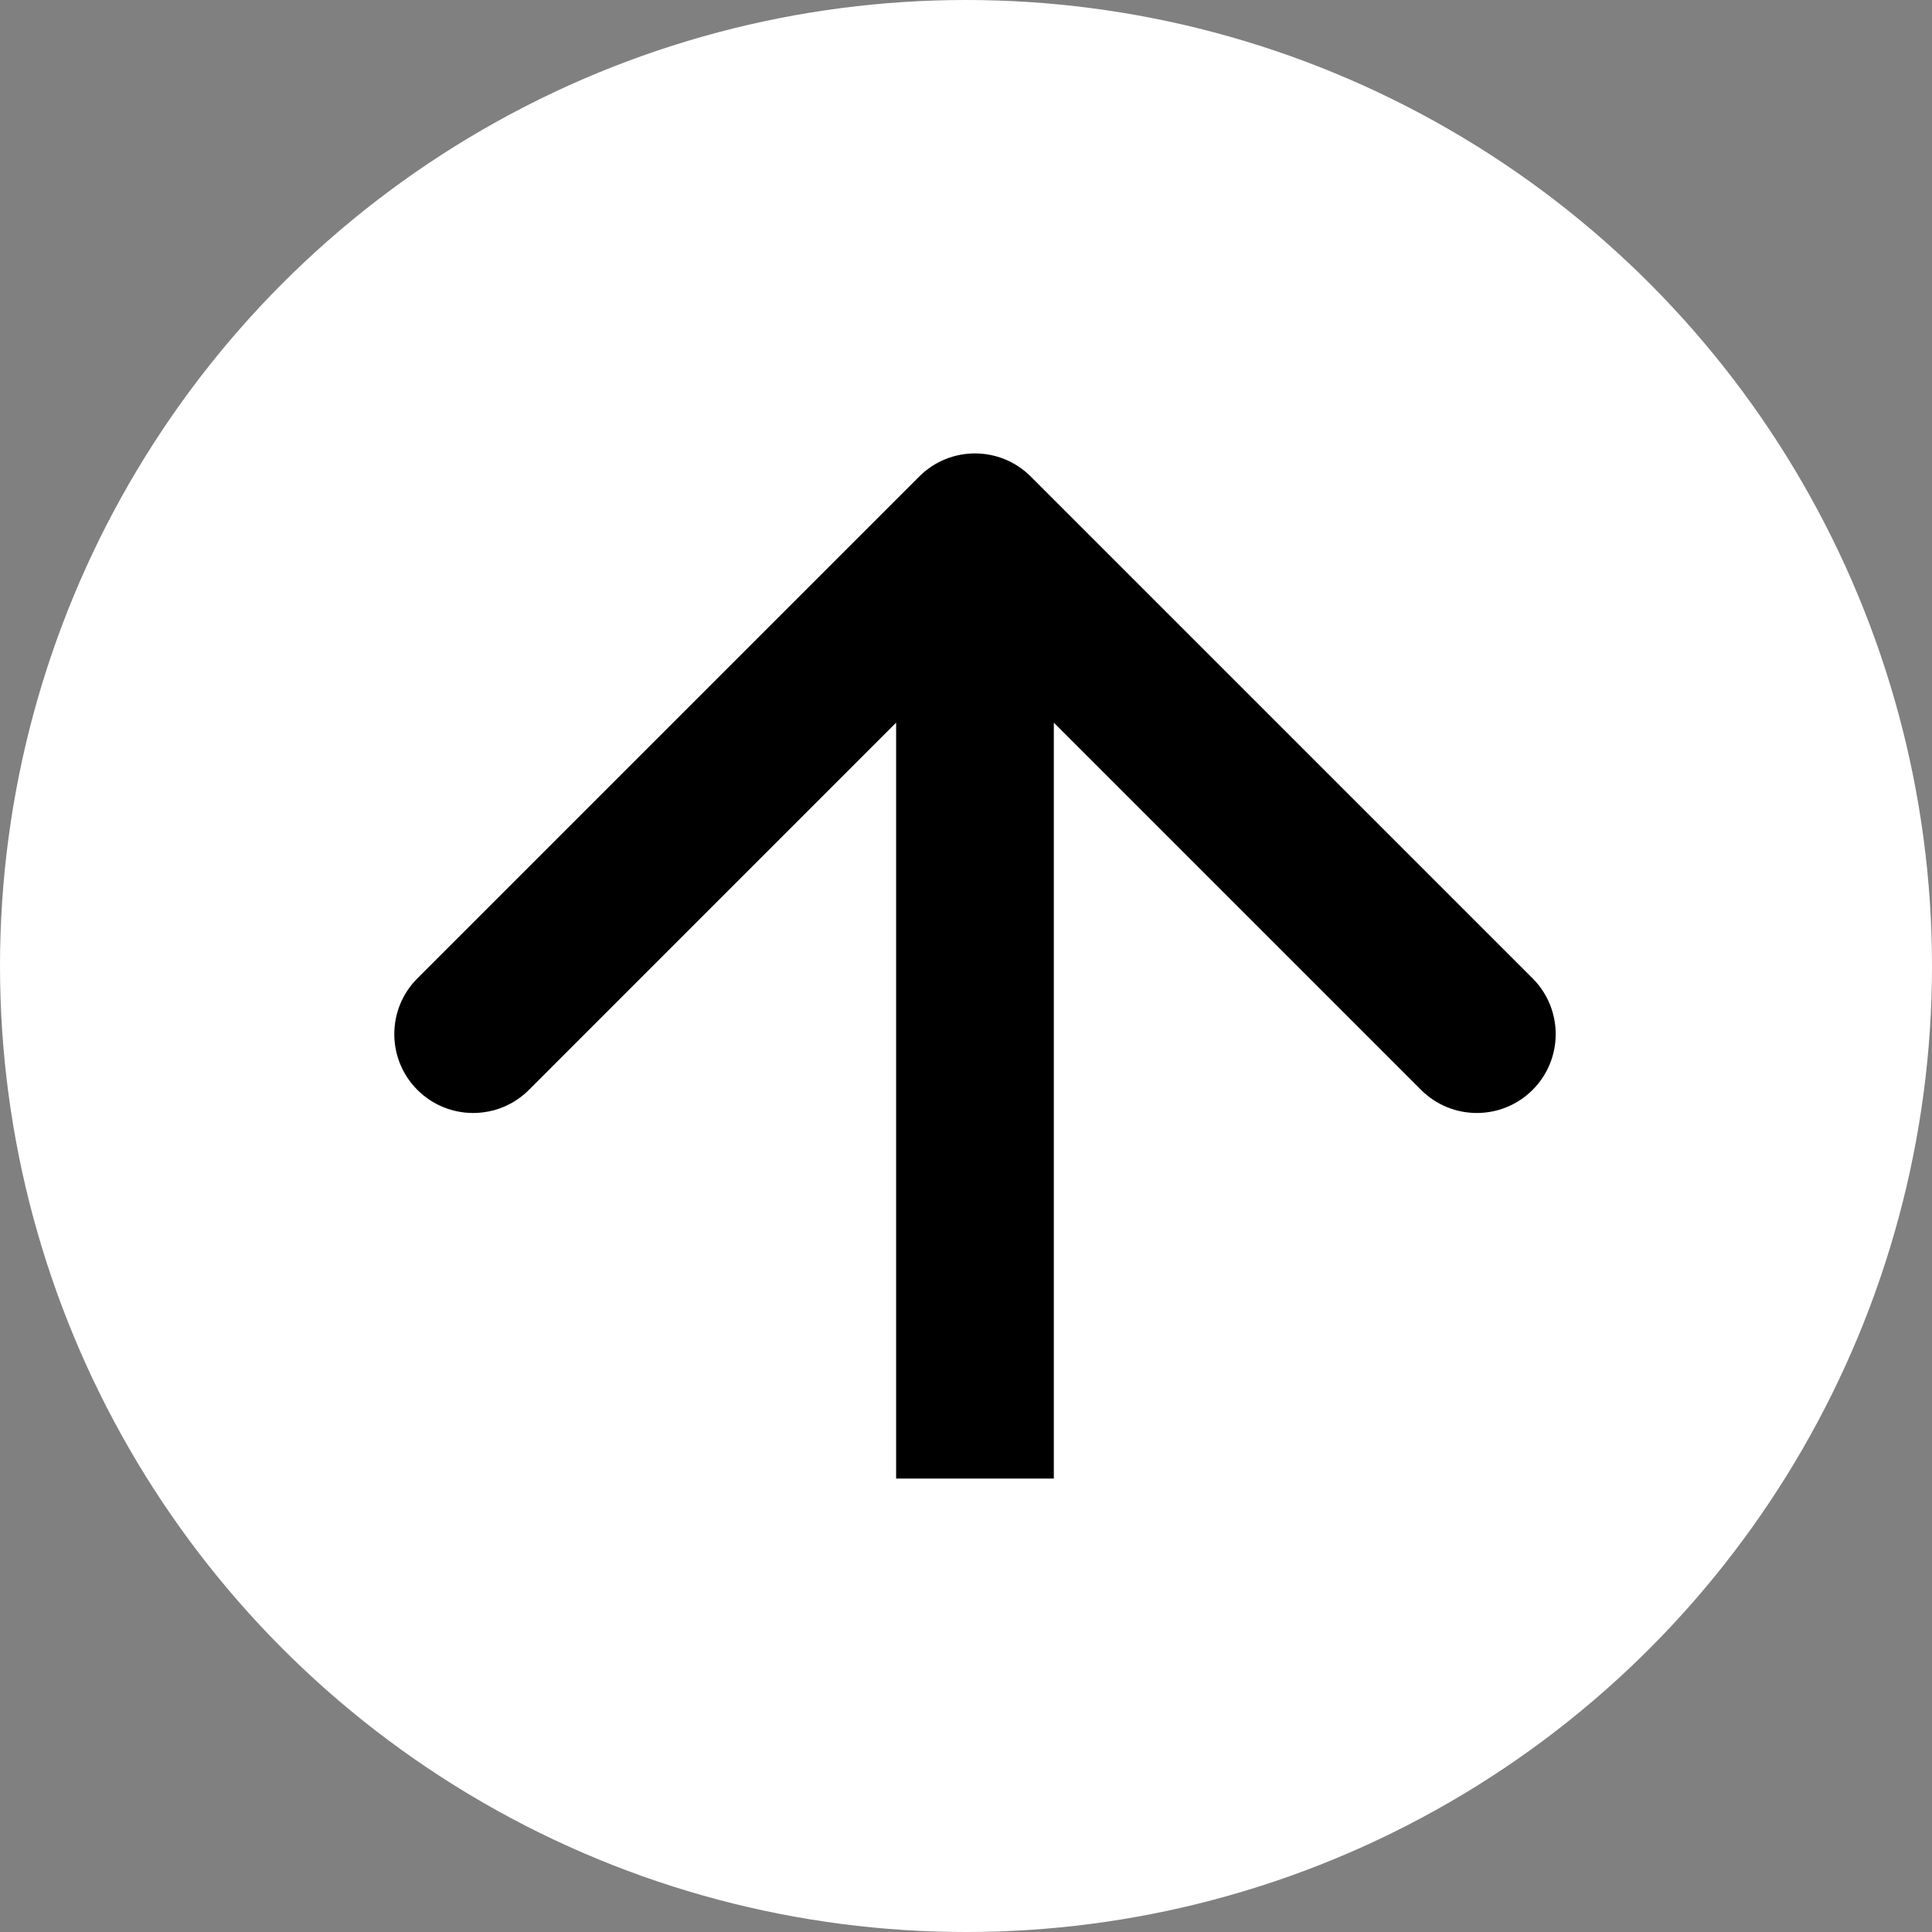
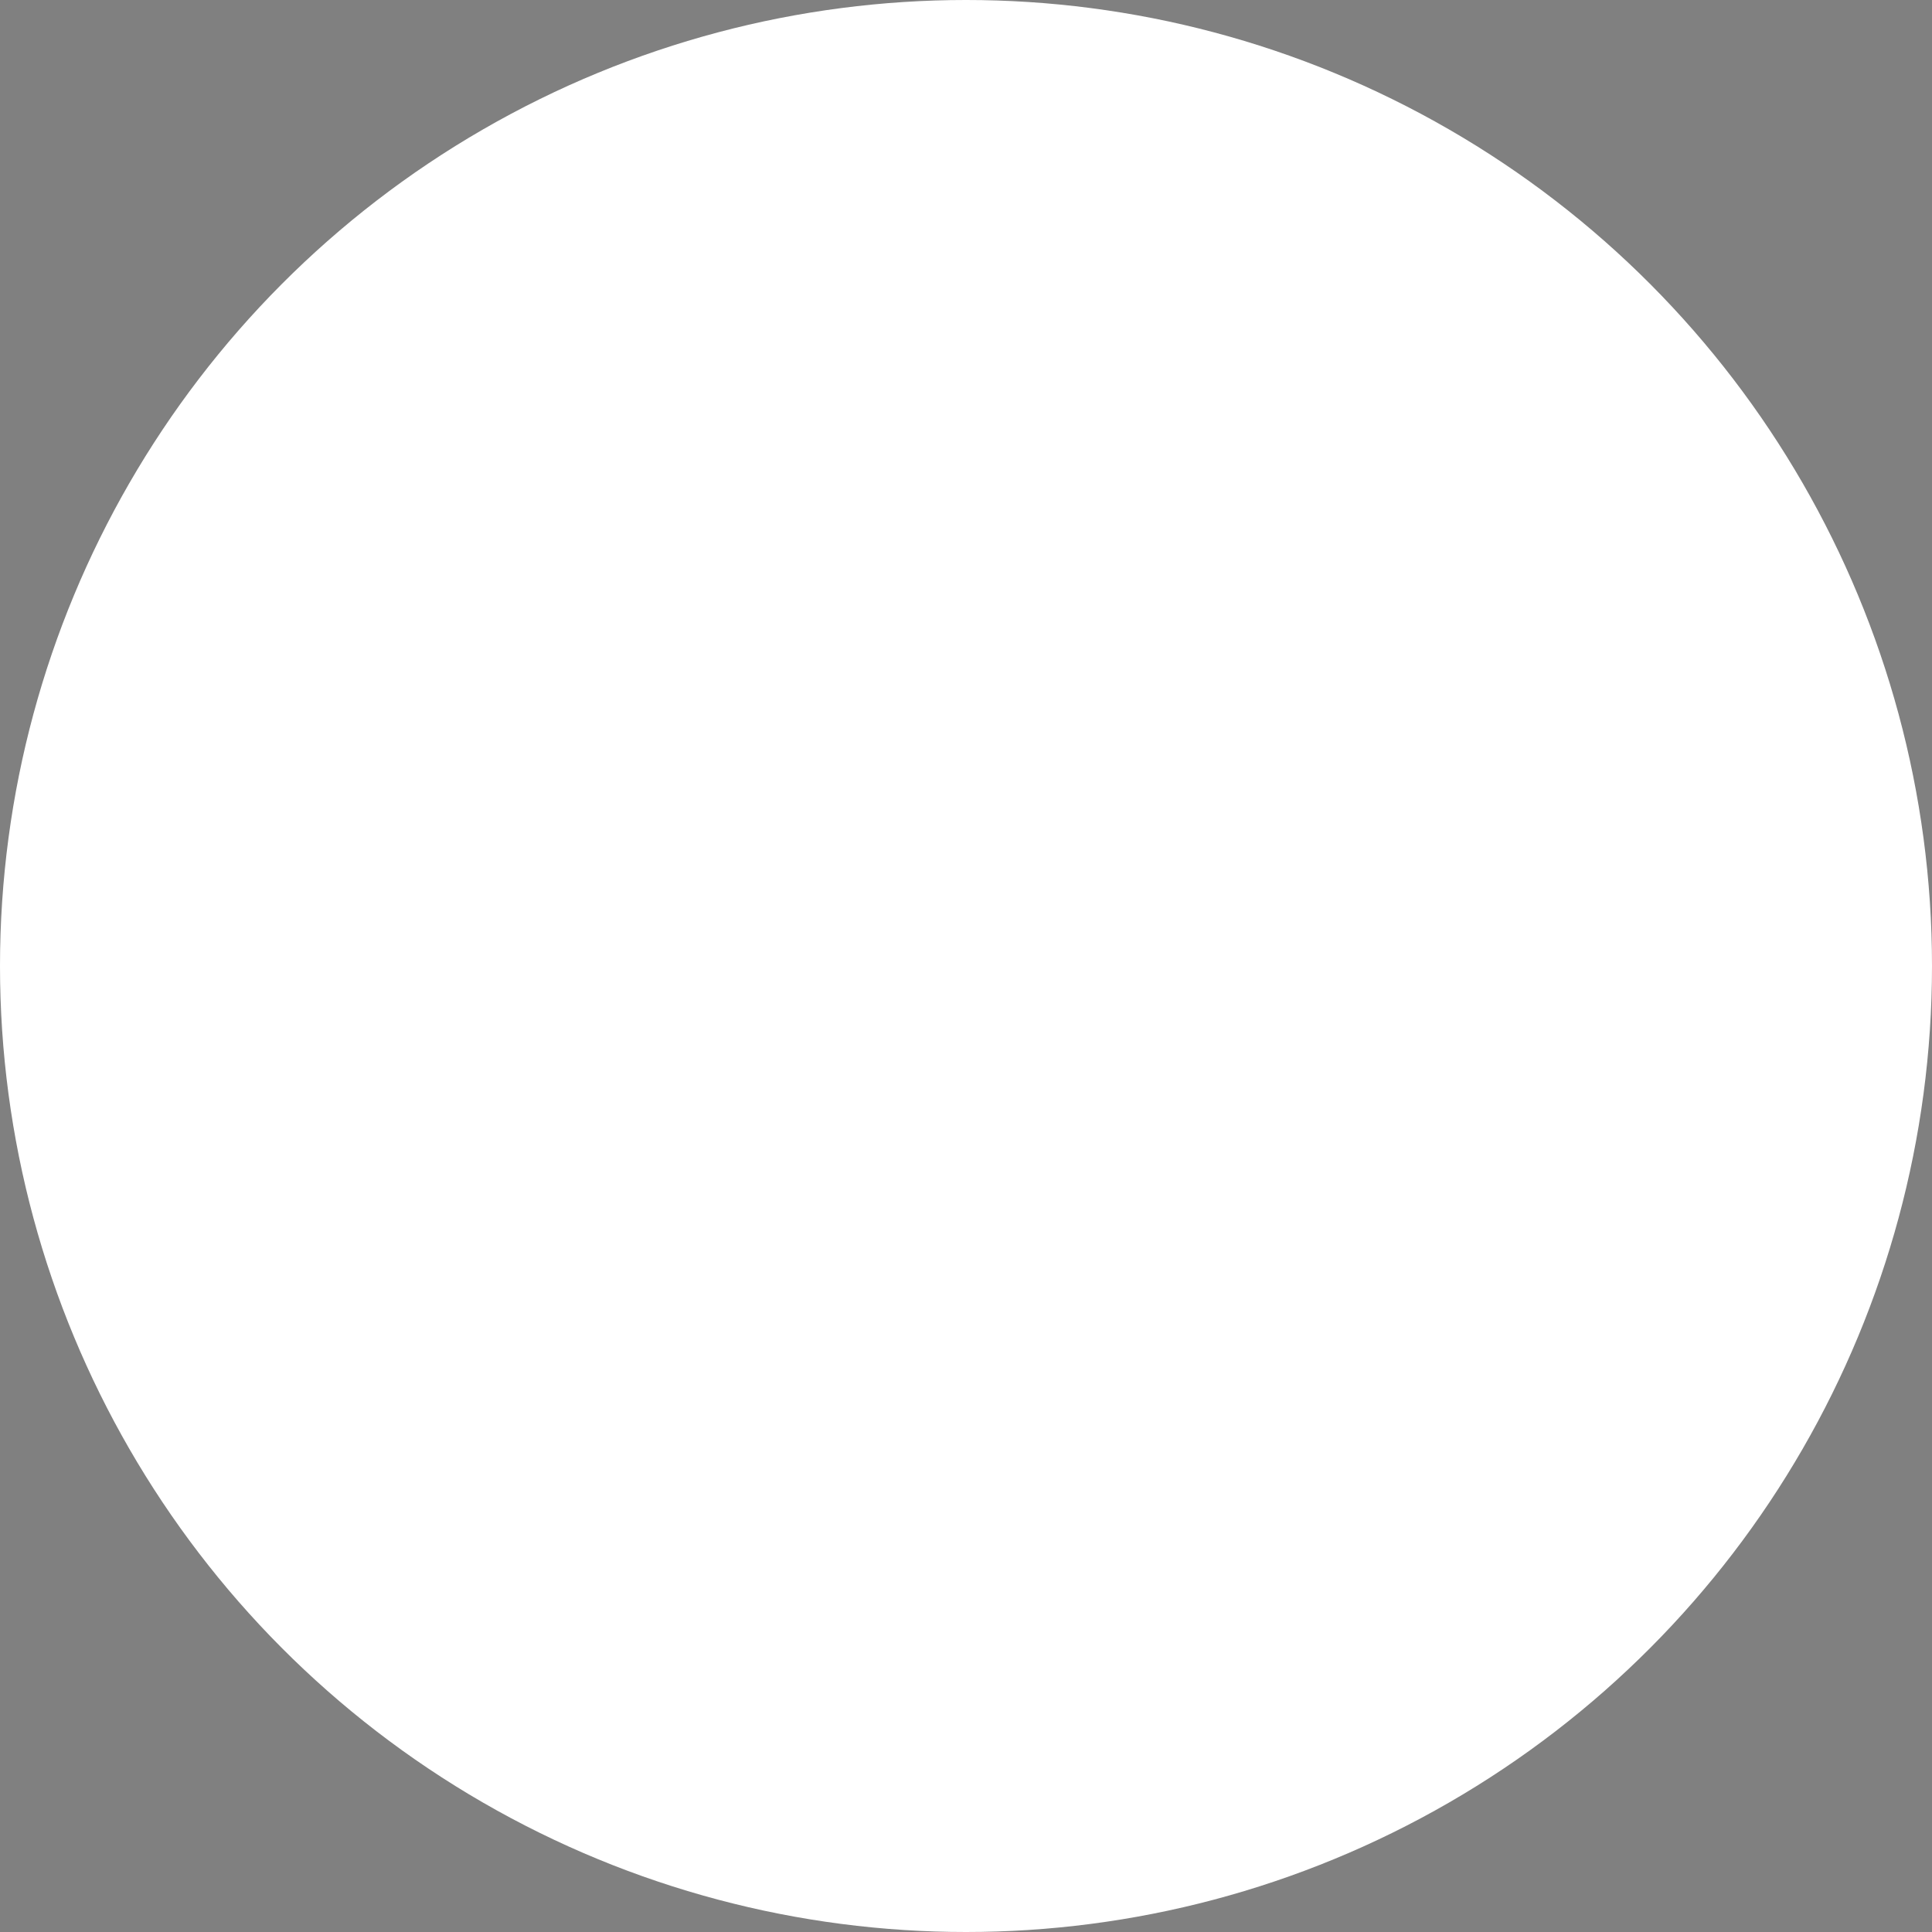
<svg xmlns="http://www.w3.org/2000/svg" width="48" height="48" viewBox="0 0 48 48" fill="none">
  <rect x="0" y="0" width="48" height="48" fill="#808080" stroke="none" />
  <circle cx="24" cy="24" r="24" fill="white" />
-   <path d="M10.37 27.078C9.605 26.313 9.605 25.072 10.37 24.307L22.838 11.839C23.603 11.074 24.843 11.074 25.608 11.839L38.077 24.307C38.842 25.072 38.842 26.313 38.077 27.078C37.312 27.843 36.071 27.843 35.306 27.078L26.182 17.954L26.182 36.735L22.264 36.735L22.264 17.954L13.141 27.078C12.376 27.843 11.135 27.843 10.37 27.078Z" fill="black" />
</svg>